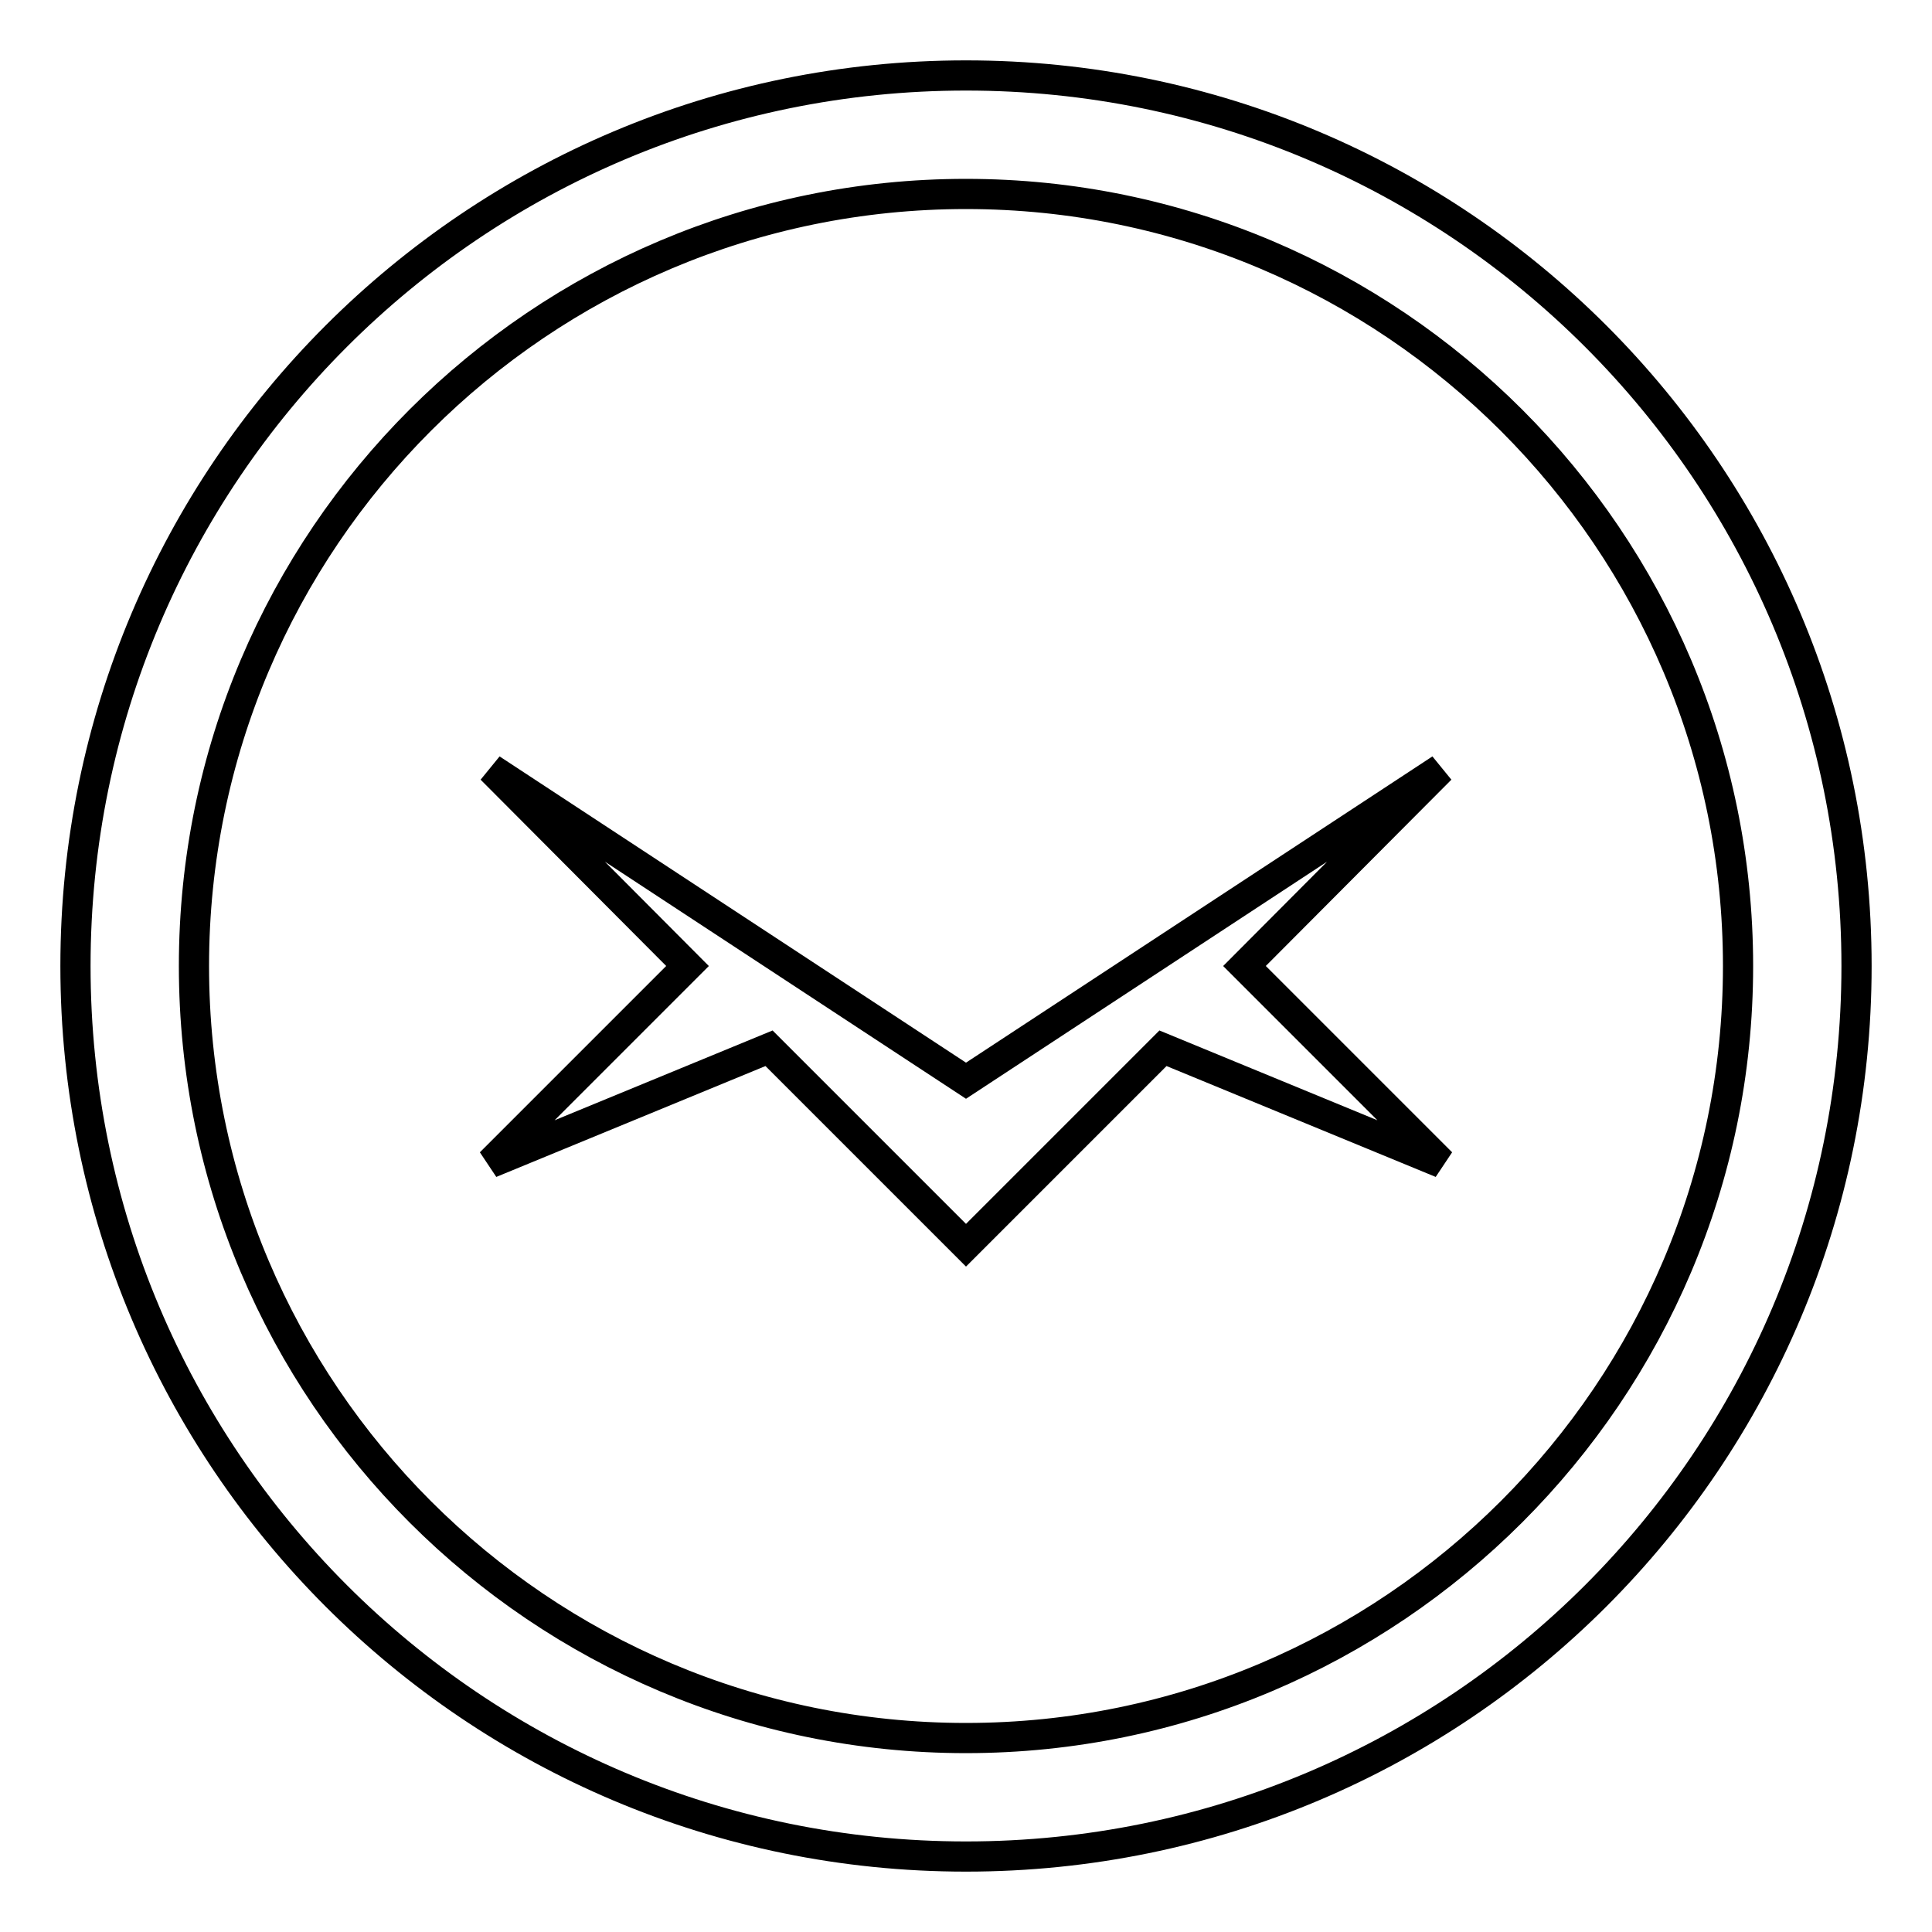
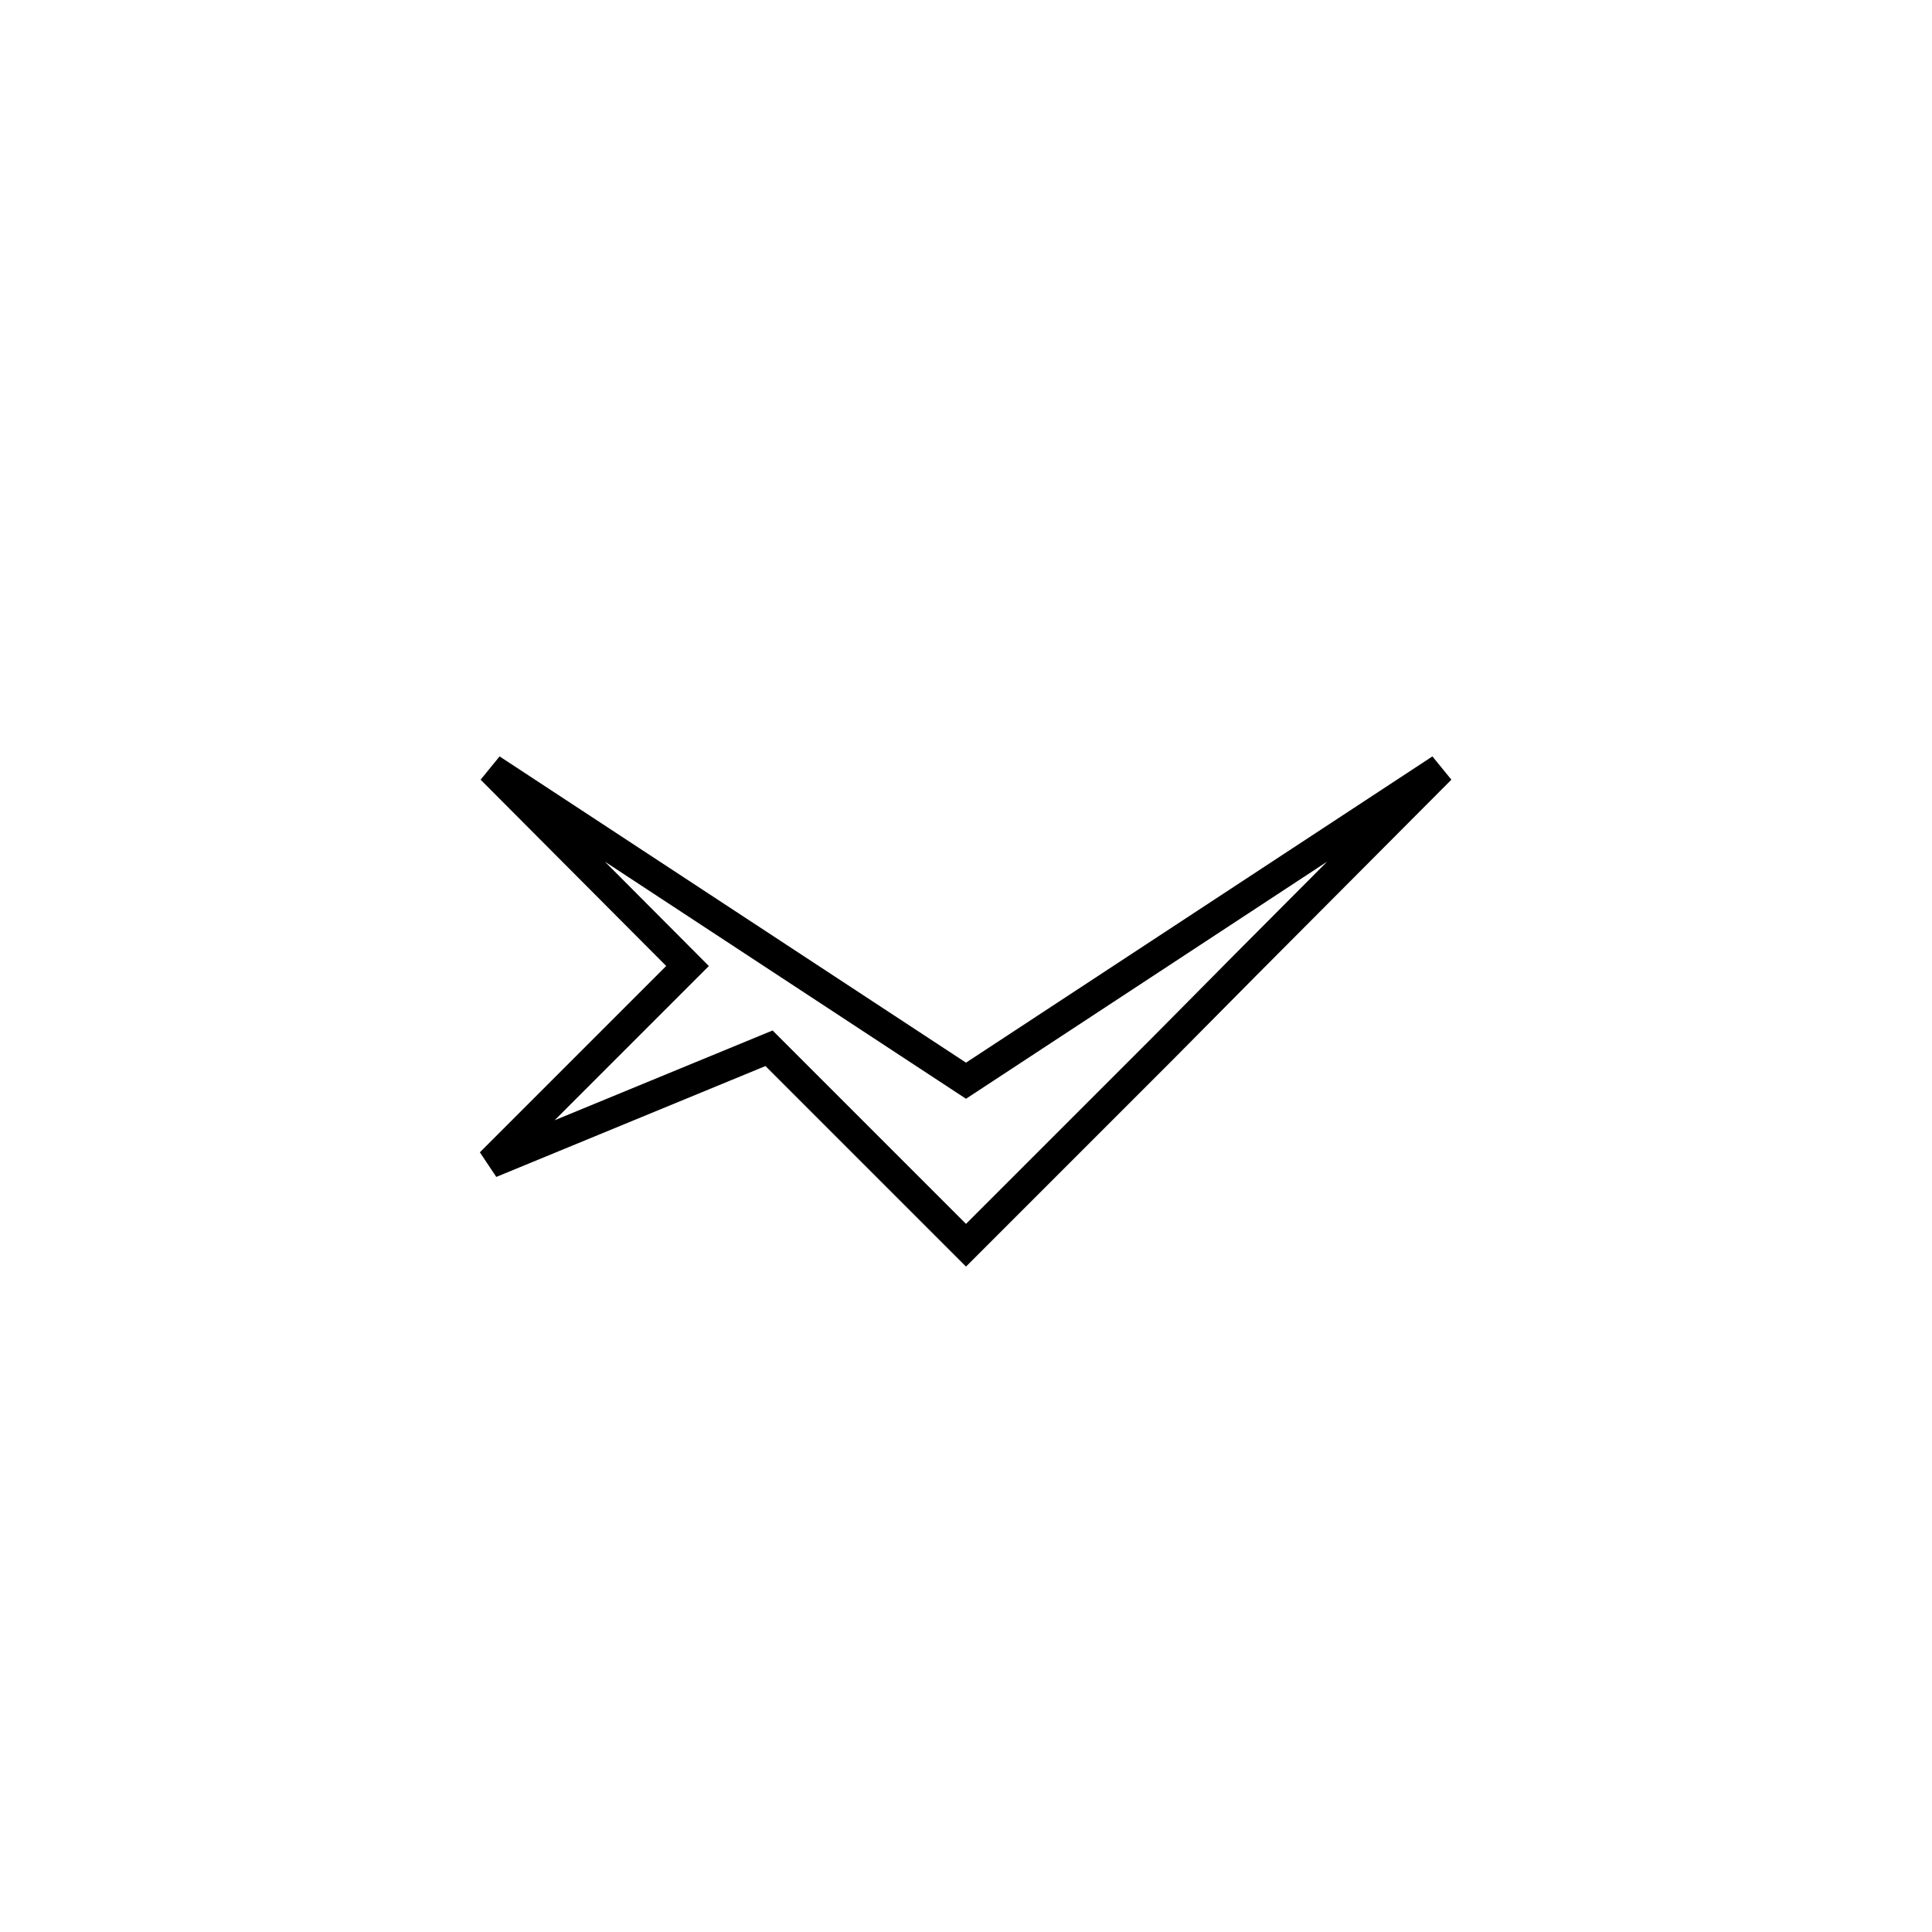
<svg xmlns="http://www.w3.org/2000/svg" version="1.1" x="0px" y="0px" viewBox="0 0 256 256" enable-background="new 0 0 256 256" xml:space="preserve">
  <g>
-     <path stroke-width="4" fill-opacity="0" stroke="#000000" d="M128,10C62.8,10,10,62.8,10,128c0,65.2,52.8,118,118,118c65.2,0,118-52.8,118-118C246,62.8,193.2,10,128,10 z M128,230.3c-56.4,0-102.3-45.8-102.3-102.3S71.6,25.7,128,25.7S230.3,71.6,230.3,128S184.4,230.3,128,230.3z" />
-     <path stroke-width="4" fill-opacity="0" stroke="#000000" d="M190.9,101.9L128,143.2l-62.9-41.3L91.1,128l-26.1,26.1l36.9-15.2l26.1,26.1l26.1-26.1l36.9,15.2L164.9,128 L190.9,101.9z" />
+     <path stroke-width="4" fill-opacity="0" stroke="#000000" d="M190.9,101.9L128,143.2l-62.9-41.3L91.1,128l-26.1,26.1l36.9-15.2l26.1,26.1l26.1-26.1L164.9,128 L190.9,101.9z" />
  </g>
</svg>